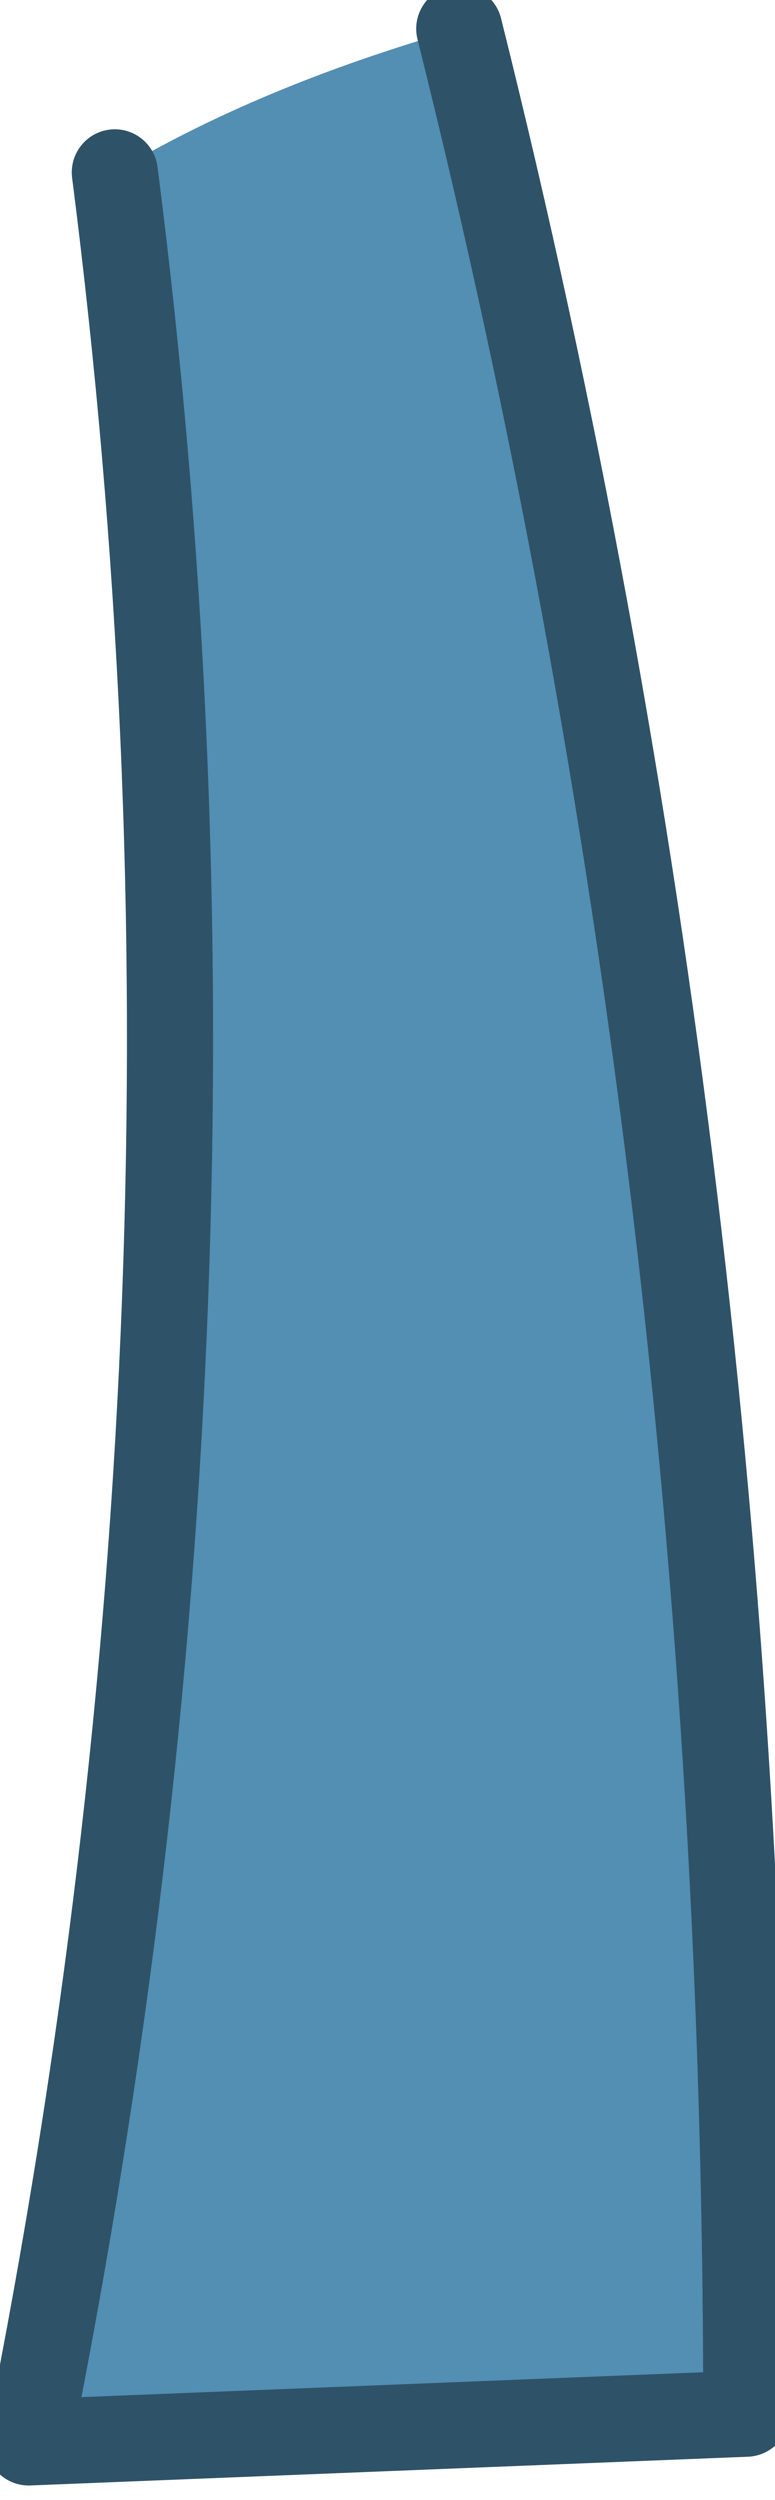
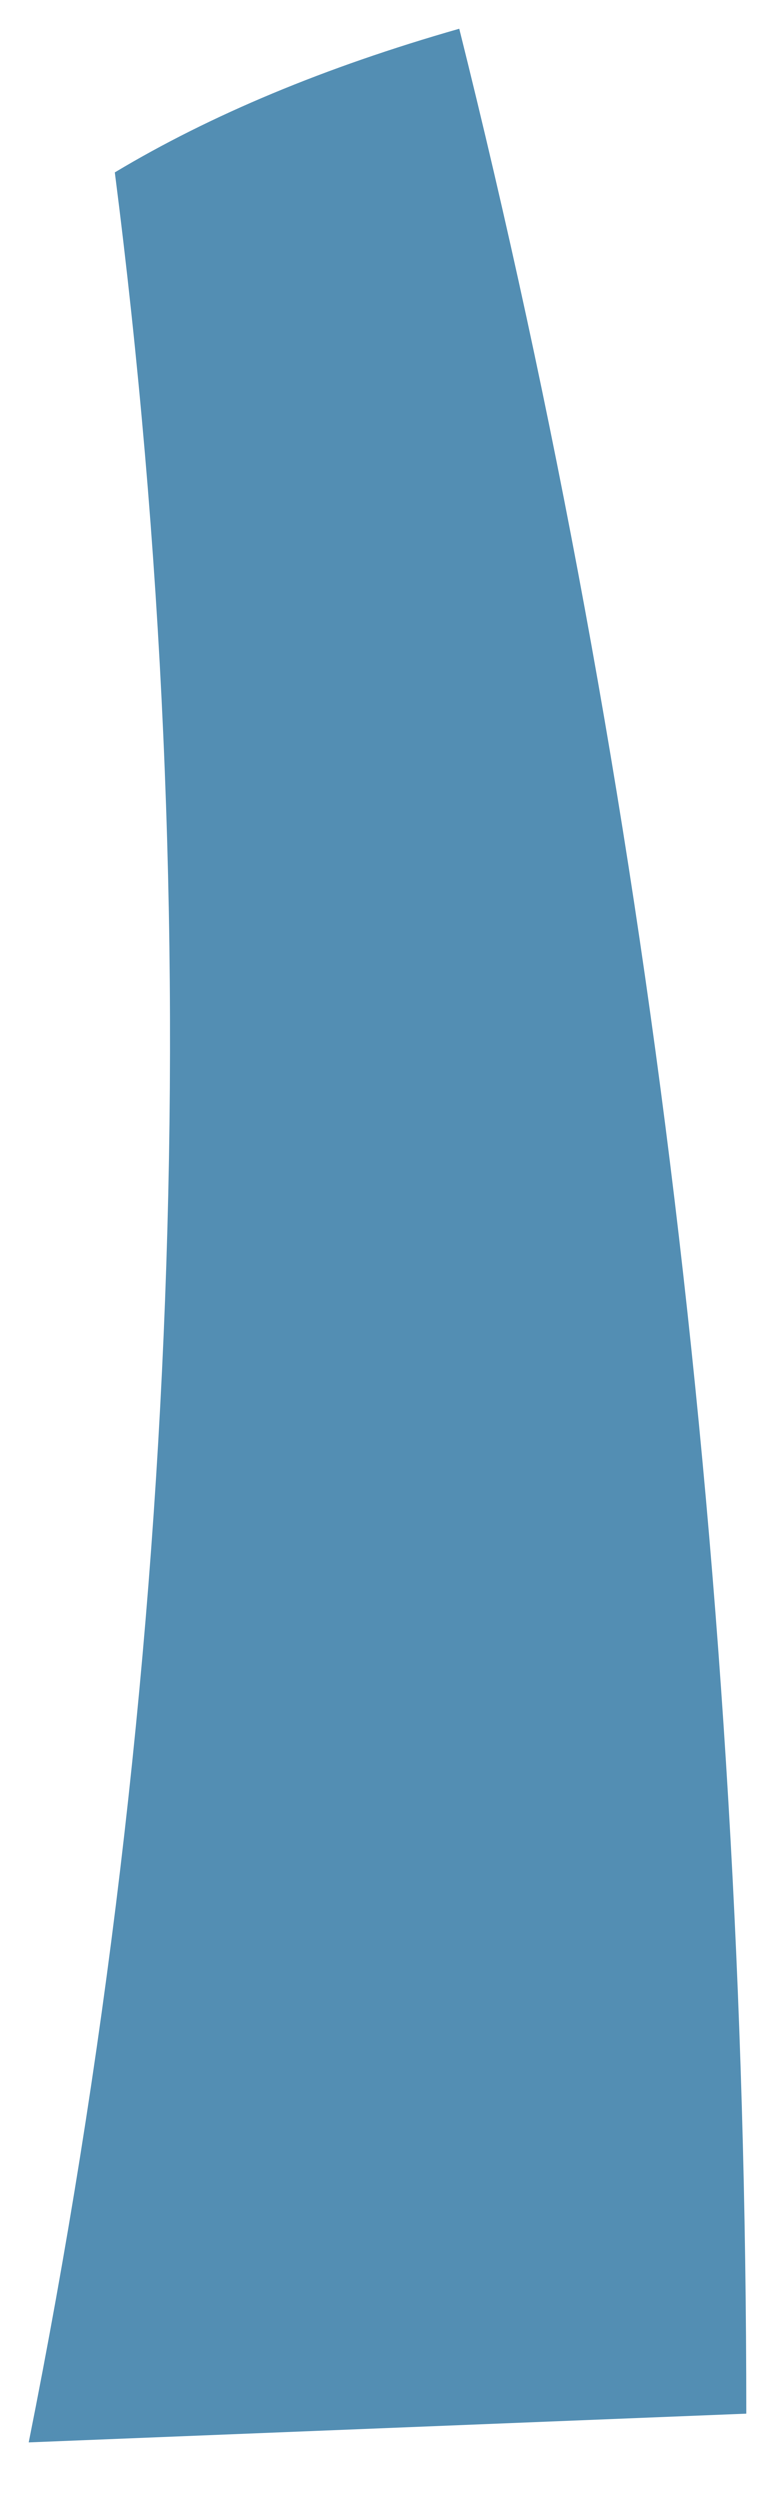
<svg xmlns="http://www.w3.org/2000/svg" height="4.35px" width="1.35px">
  <g transform="matrix(1.0, 0.0, 0.0, 1.0, 0.45, 0.3)">
    <path d="M-0.25 0.0 Q0.0 -0.15 0.35 -0.25 0.85 1.75 0.85 3.9 L-0.4 3.95 Q0.0 1.95 -0.25 0.0" fill="#538eb3" fill-rule="evenodd" stroke="none" />
-     <path d="M0.35 -0.25 Q0.85 1.75 0.85 3.9 L-0.4 3.95 Q0.0 1.95 -0.25 0.0" fill="none" stroke="#2e5267" stroke-linecap="round" stroke-linejoin="round" stroke-width="0.15" />
  </g>
</svg>